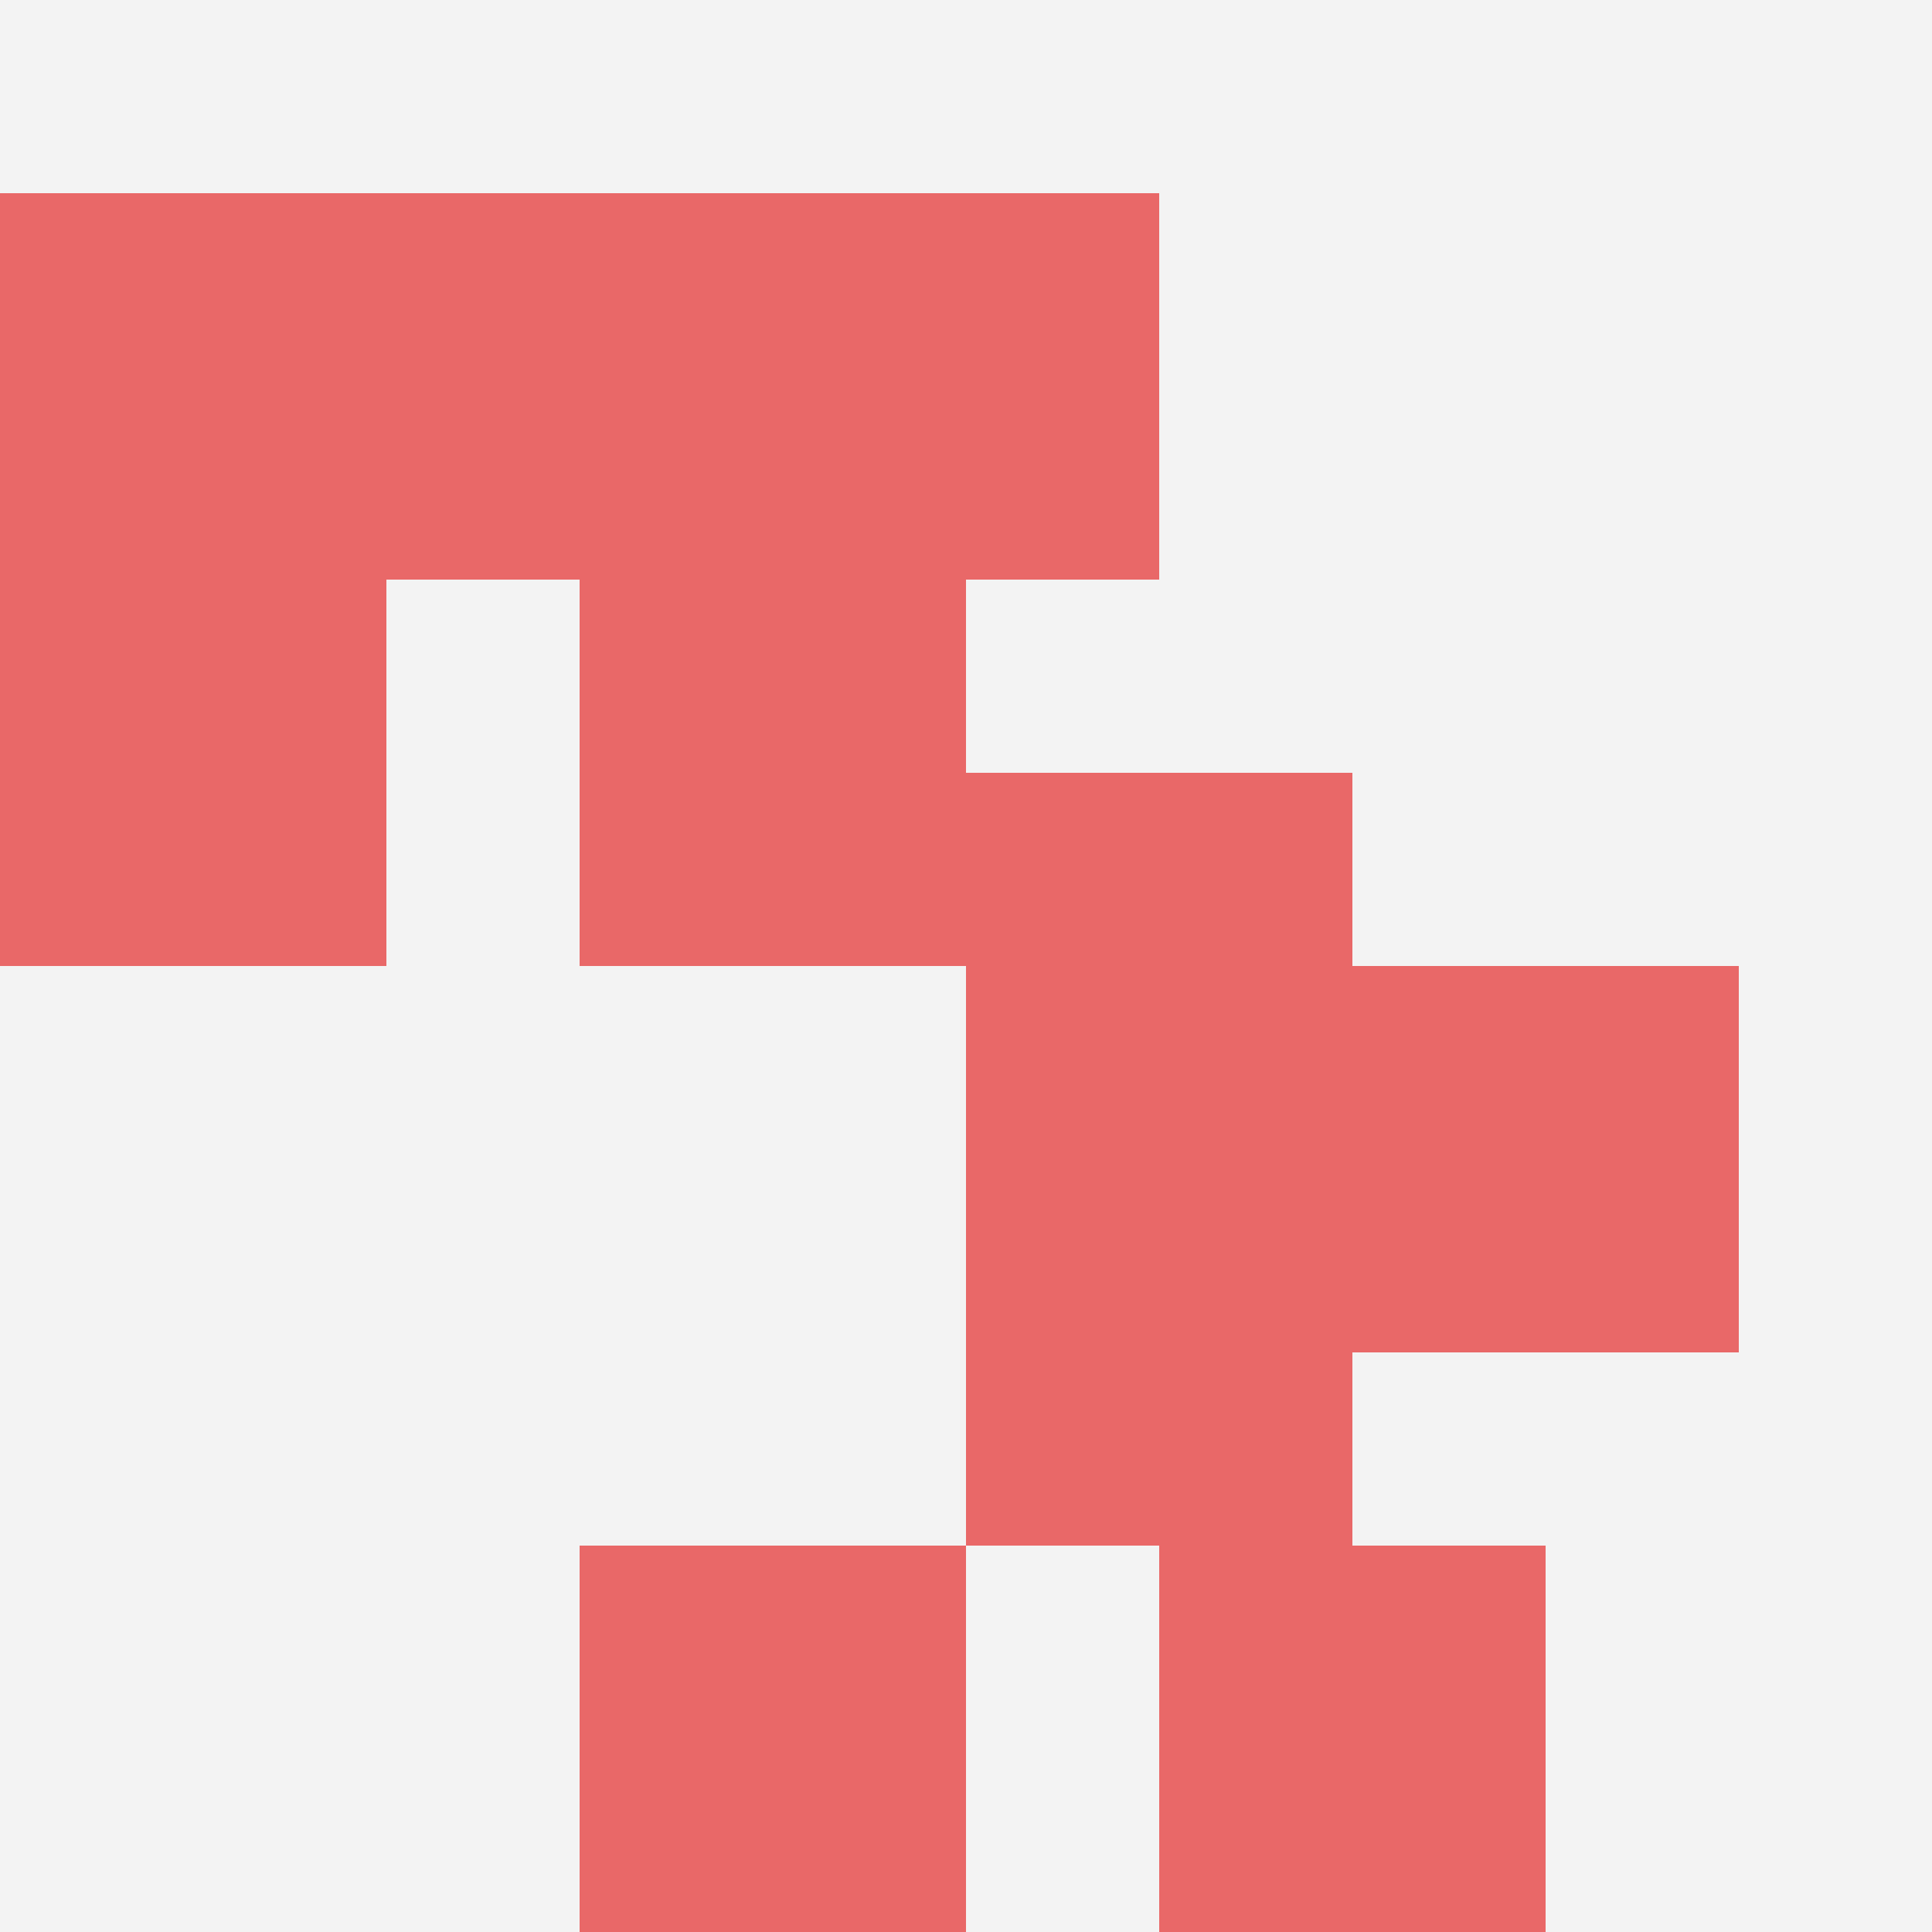
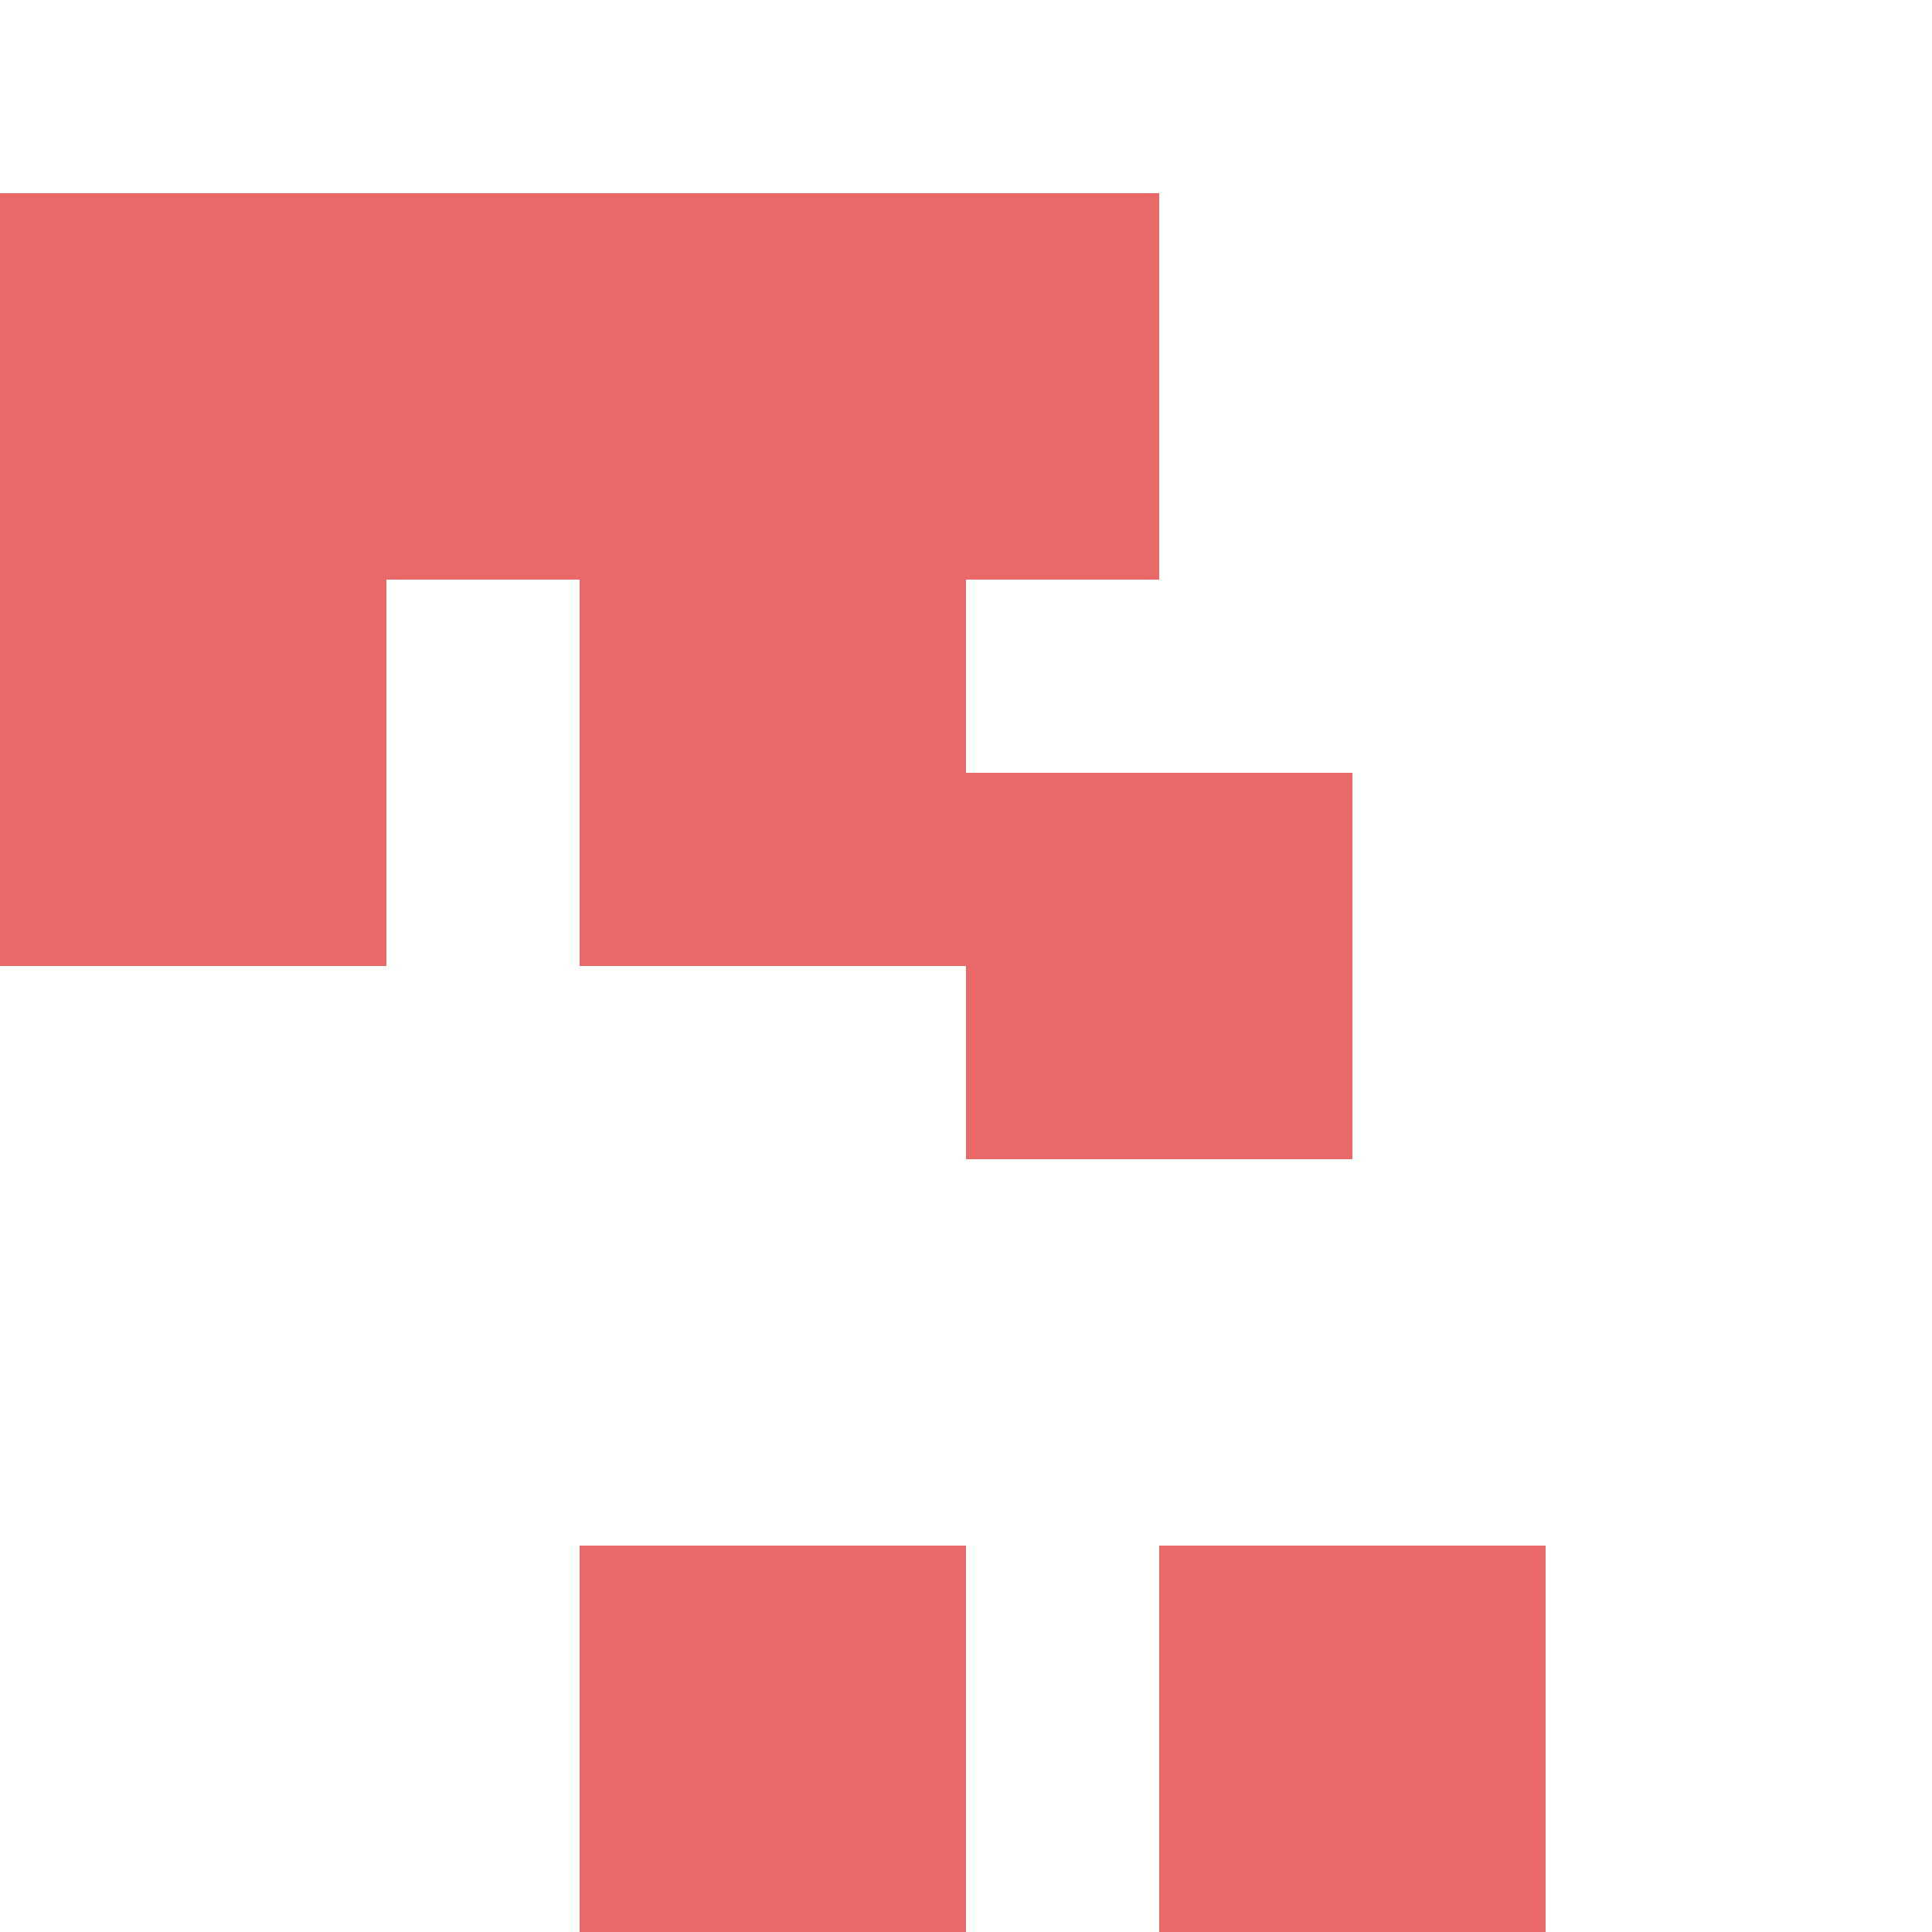
<svg xmlns="http://www.w3.org/2000/svg" id="ten-svg" preserveAspectRatio="xMinYMin meet" viewBox="0 0 10 10">
-   <rect x="0" y="0" width="10" height="10" fill="#F3F3F3" />
  <rect class="t" x="3" y="8" />
  <rect class="t" x="5" y="4" />
-   <rect class="t" x="7" y="5" />
  <rect class="t" x="3" y="3" />
  <rect class="t" x="0" y="3" />
  <rect class="t" x="6" y="8" />
  <rect class="t" x="0" y="1" />
  <rect class="t" x="4" y="1" />
-   <rect class="t" x="5" y="6" />
  <rect class="t" x="2" y="1" />
  <style>.t{width:2px;height:2px;fill:#E96868} #ten-svg{shape-rendering:crispedges;}</style>
</svg>